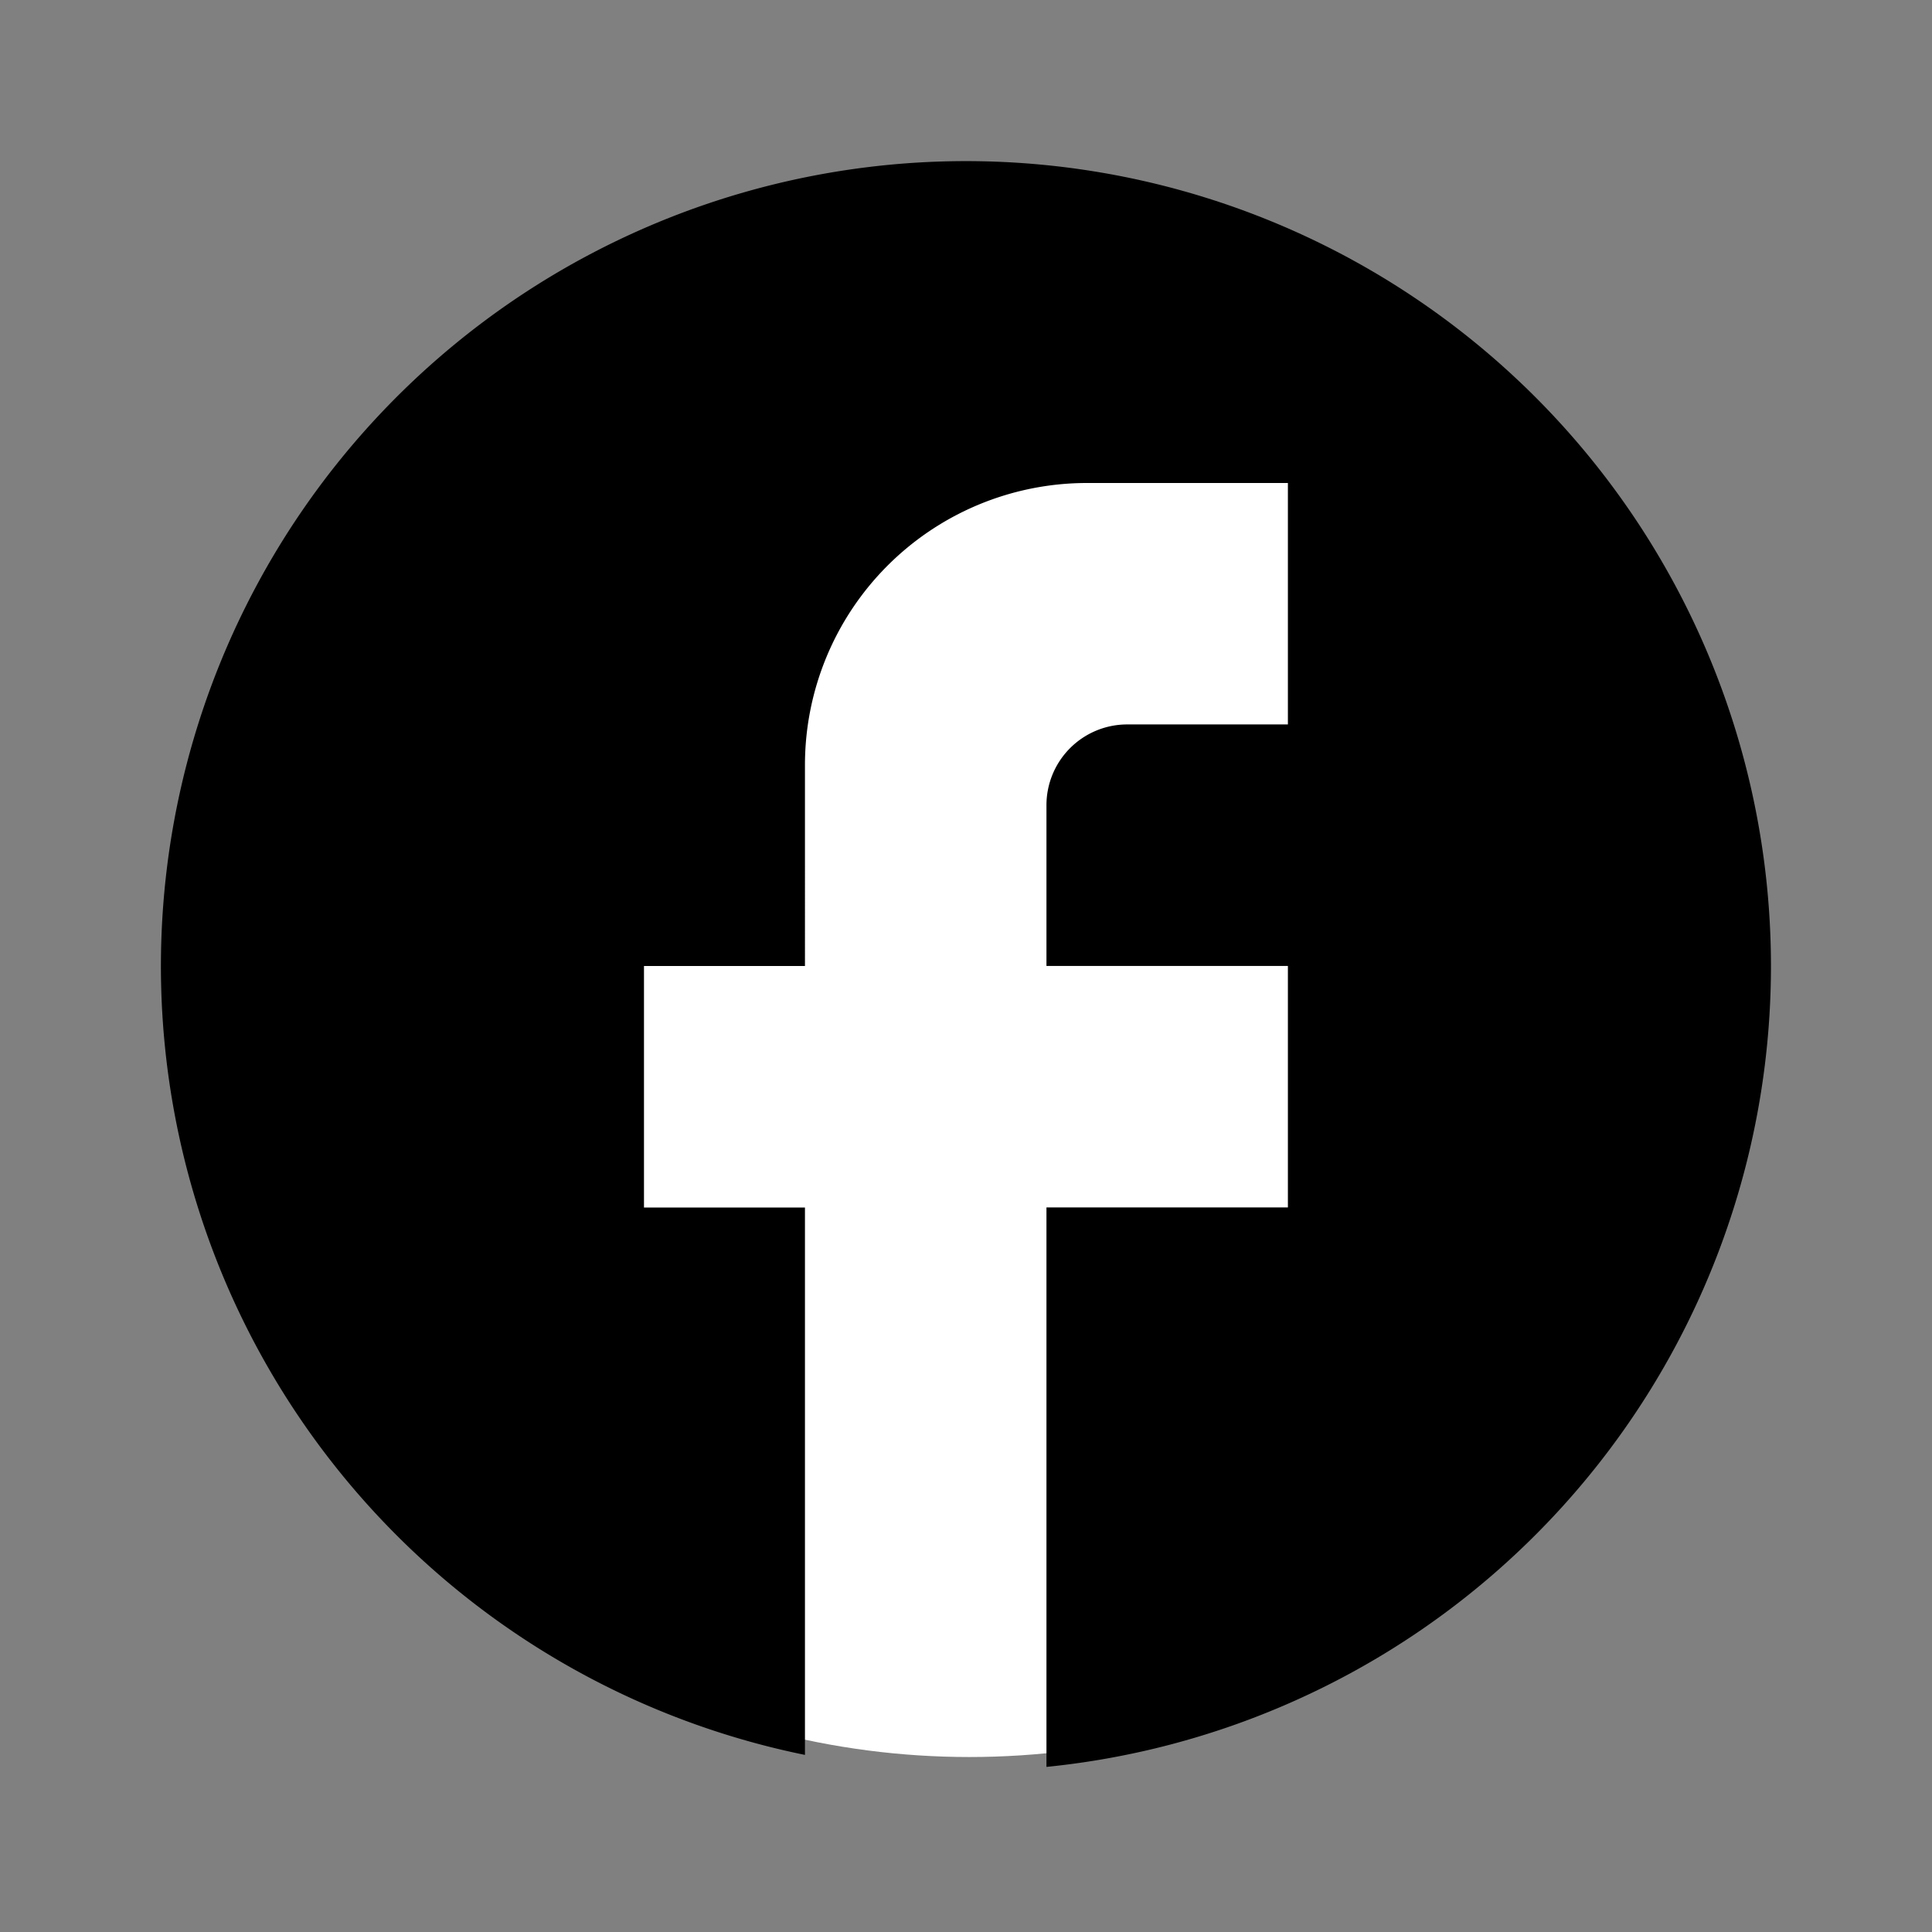
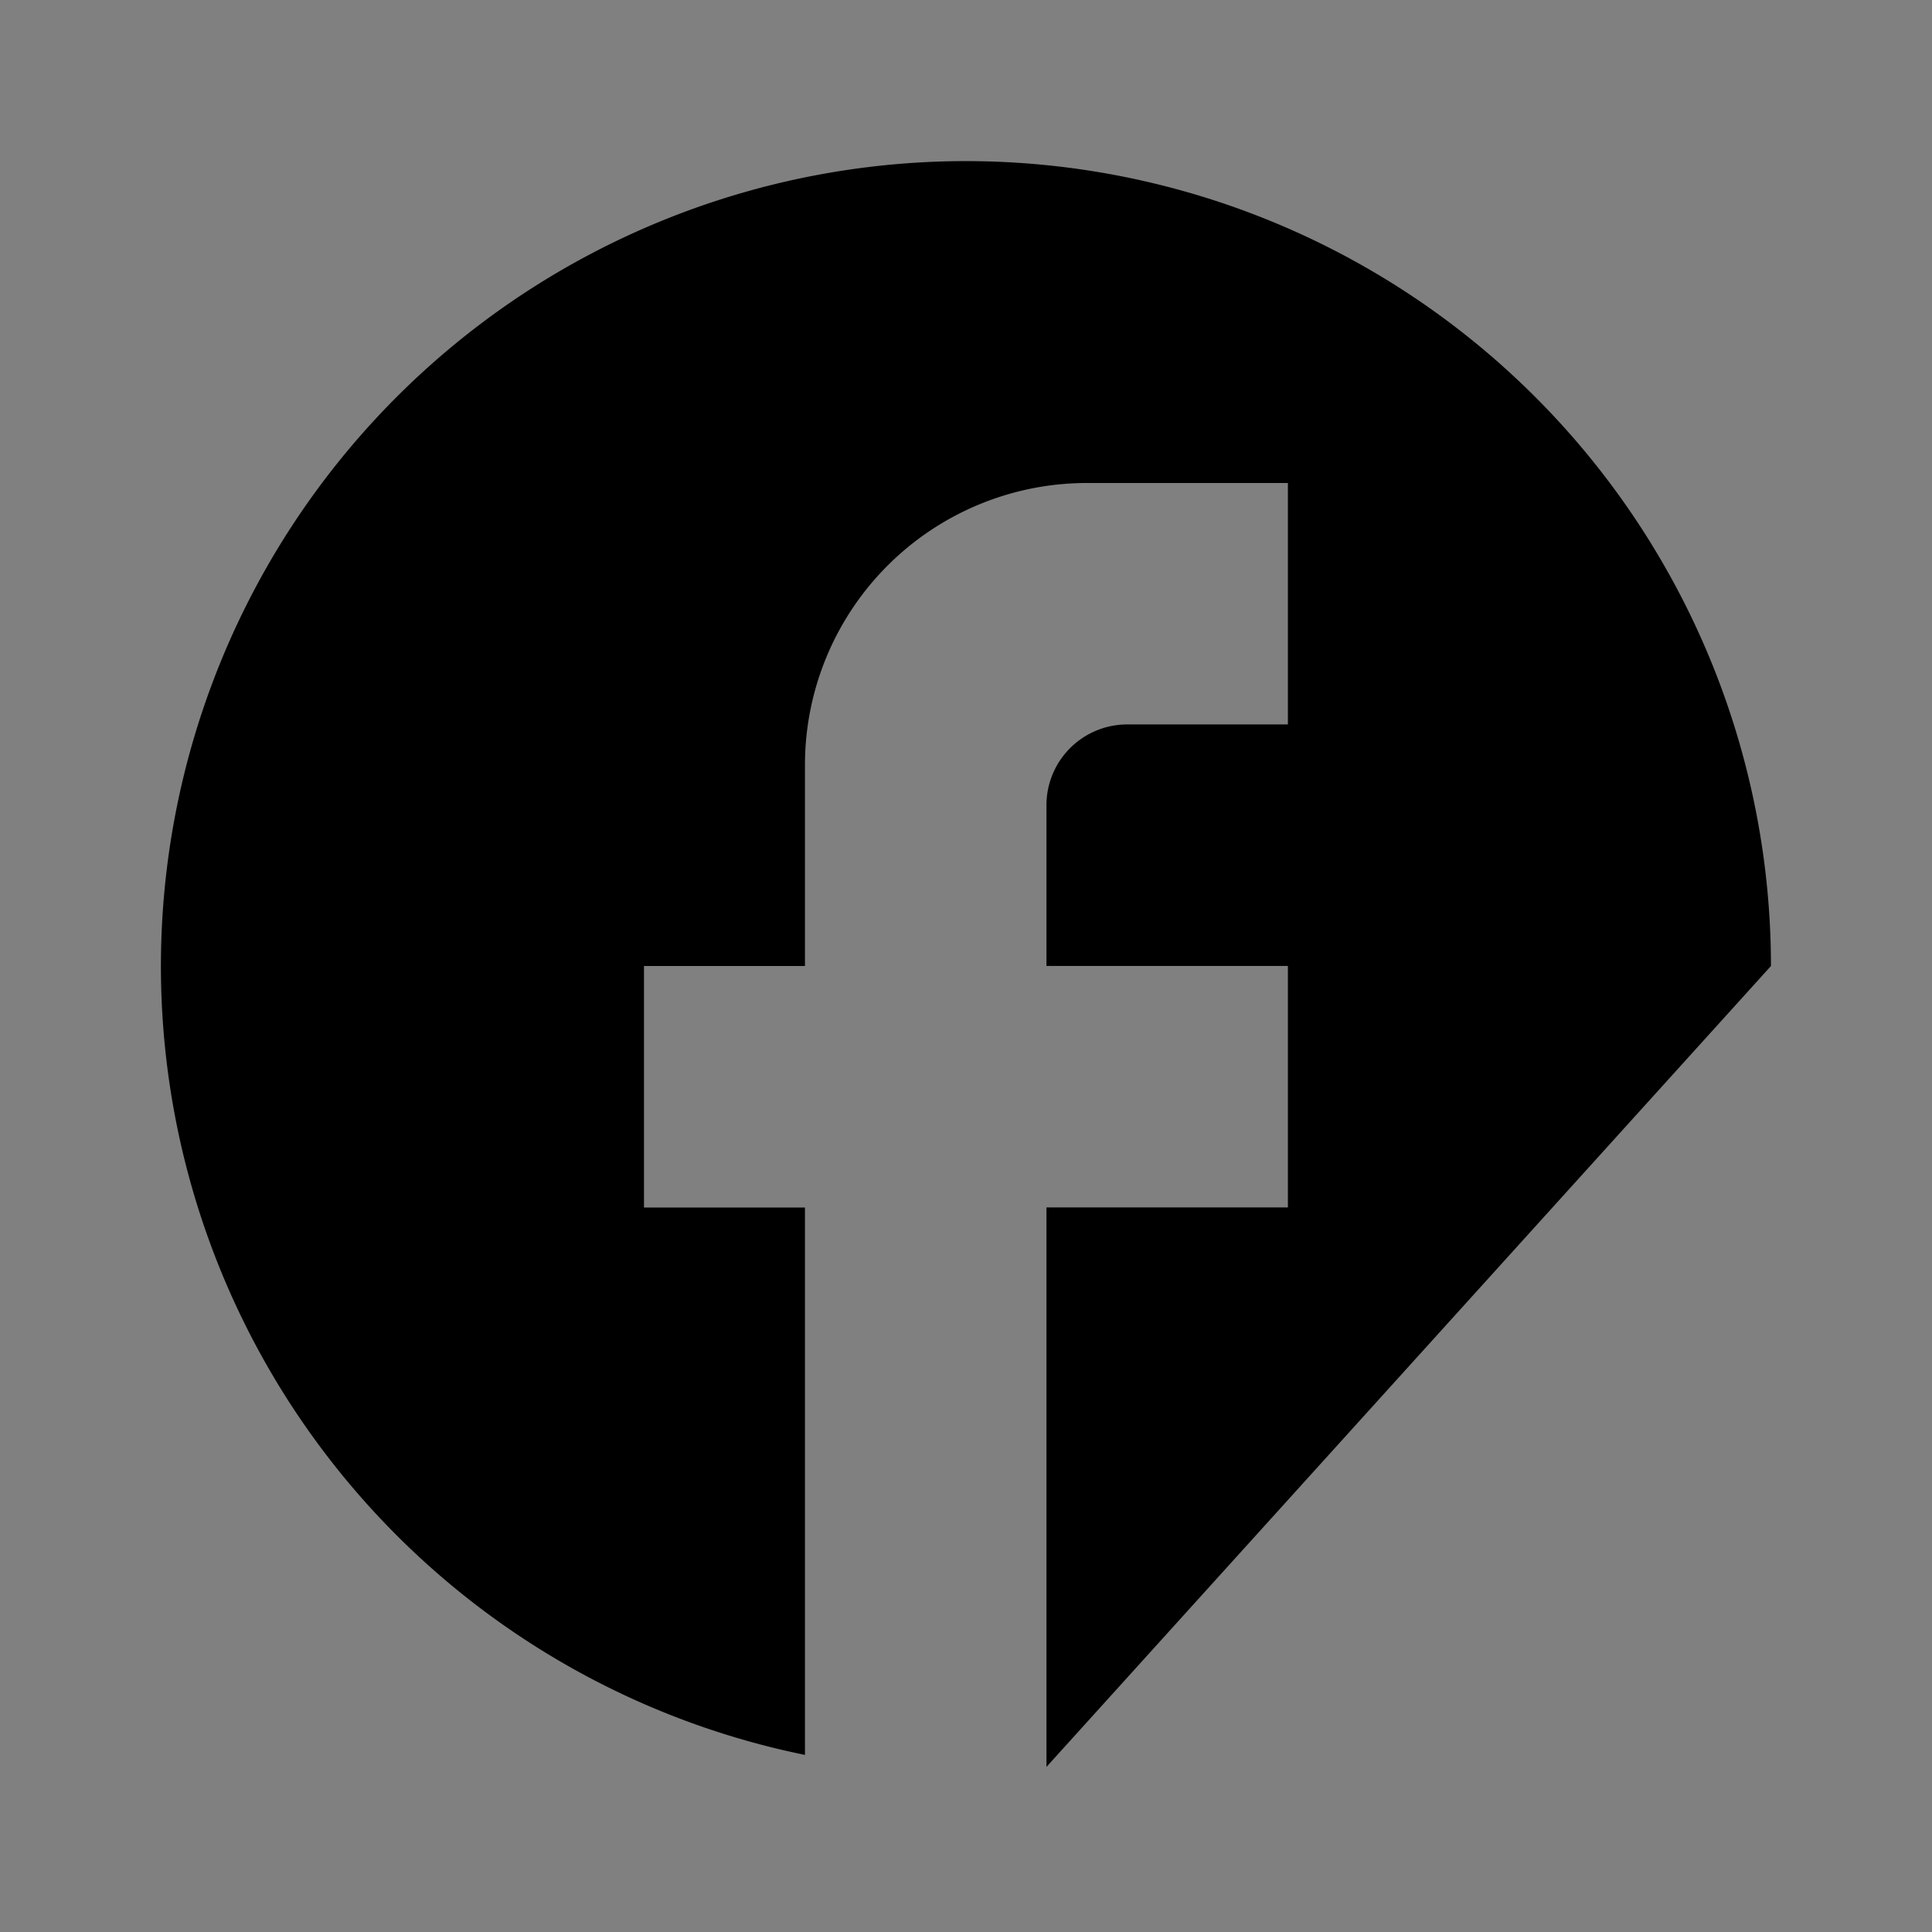
<svg xmlns="http://www.w3.org/2000/svg" id="facebook" width="31.888" height="31.888" viewBox="0 0 31.888 31.888">
  <rect x="0" y="0" width="31.888" height="31.888" fill="#808080" stroke="none" />
  <rect id="Rectangle_1094" data-name="Rectangle 1094" width="31.888" height="31.888" fill="none" />
-   <circle id="Ellipse_54" data-name="Ellipse 54" cx="13" cy="13" r="13" transform="translate(3 3)" fill="#fff" />
-   <path id="Path_54" data-name="Path 54" d="M28.573,15.287A13.287,13.287,0,1,0,12.629,28.308V19.273H9.972V15.287h2.657V11.965a4.655,4.655,0,0,1,4.65-4.65H20.6V11.3H17.944a1.333,1.333,0,0,0-1.329,1.329v2.657H20.6v3.986H16.615v9.234A13.285,13.285,0,0,0,28.573,15.287Z" transform="translate(0.657 0.657)" />
+   <path id="Path_54" data-name="Path 54" d="M28.573,15.287A13.287,13.287,0,1,0,12.629,28.308V19.273H9.972V15.287h2.657V11.965a4.655,4.655,0,0,1,4.65-4.65H20.6V11.3H17.944a1.333,1.333,0,0,0-1.329,1.329v2.657H20.6v3.986H16.615v9.234Z" transform="translate(0.657 0.657)" />
</svg>